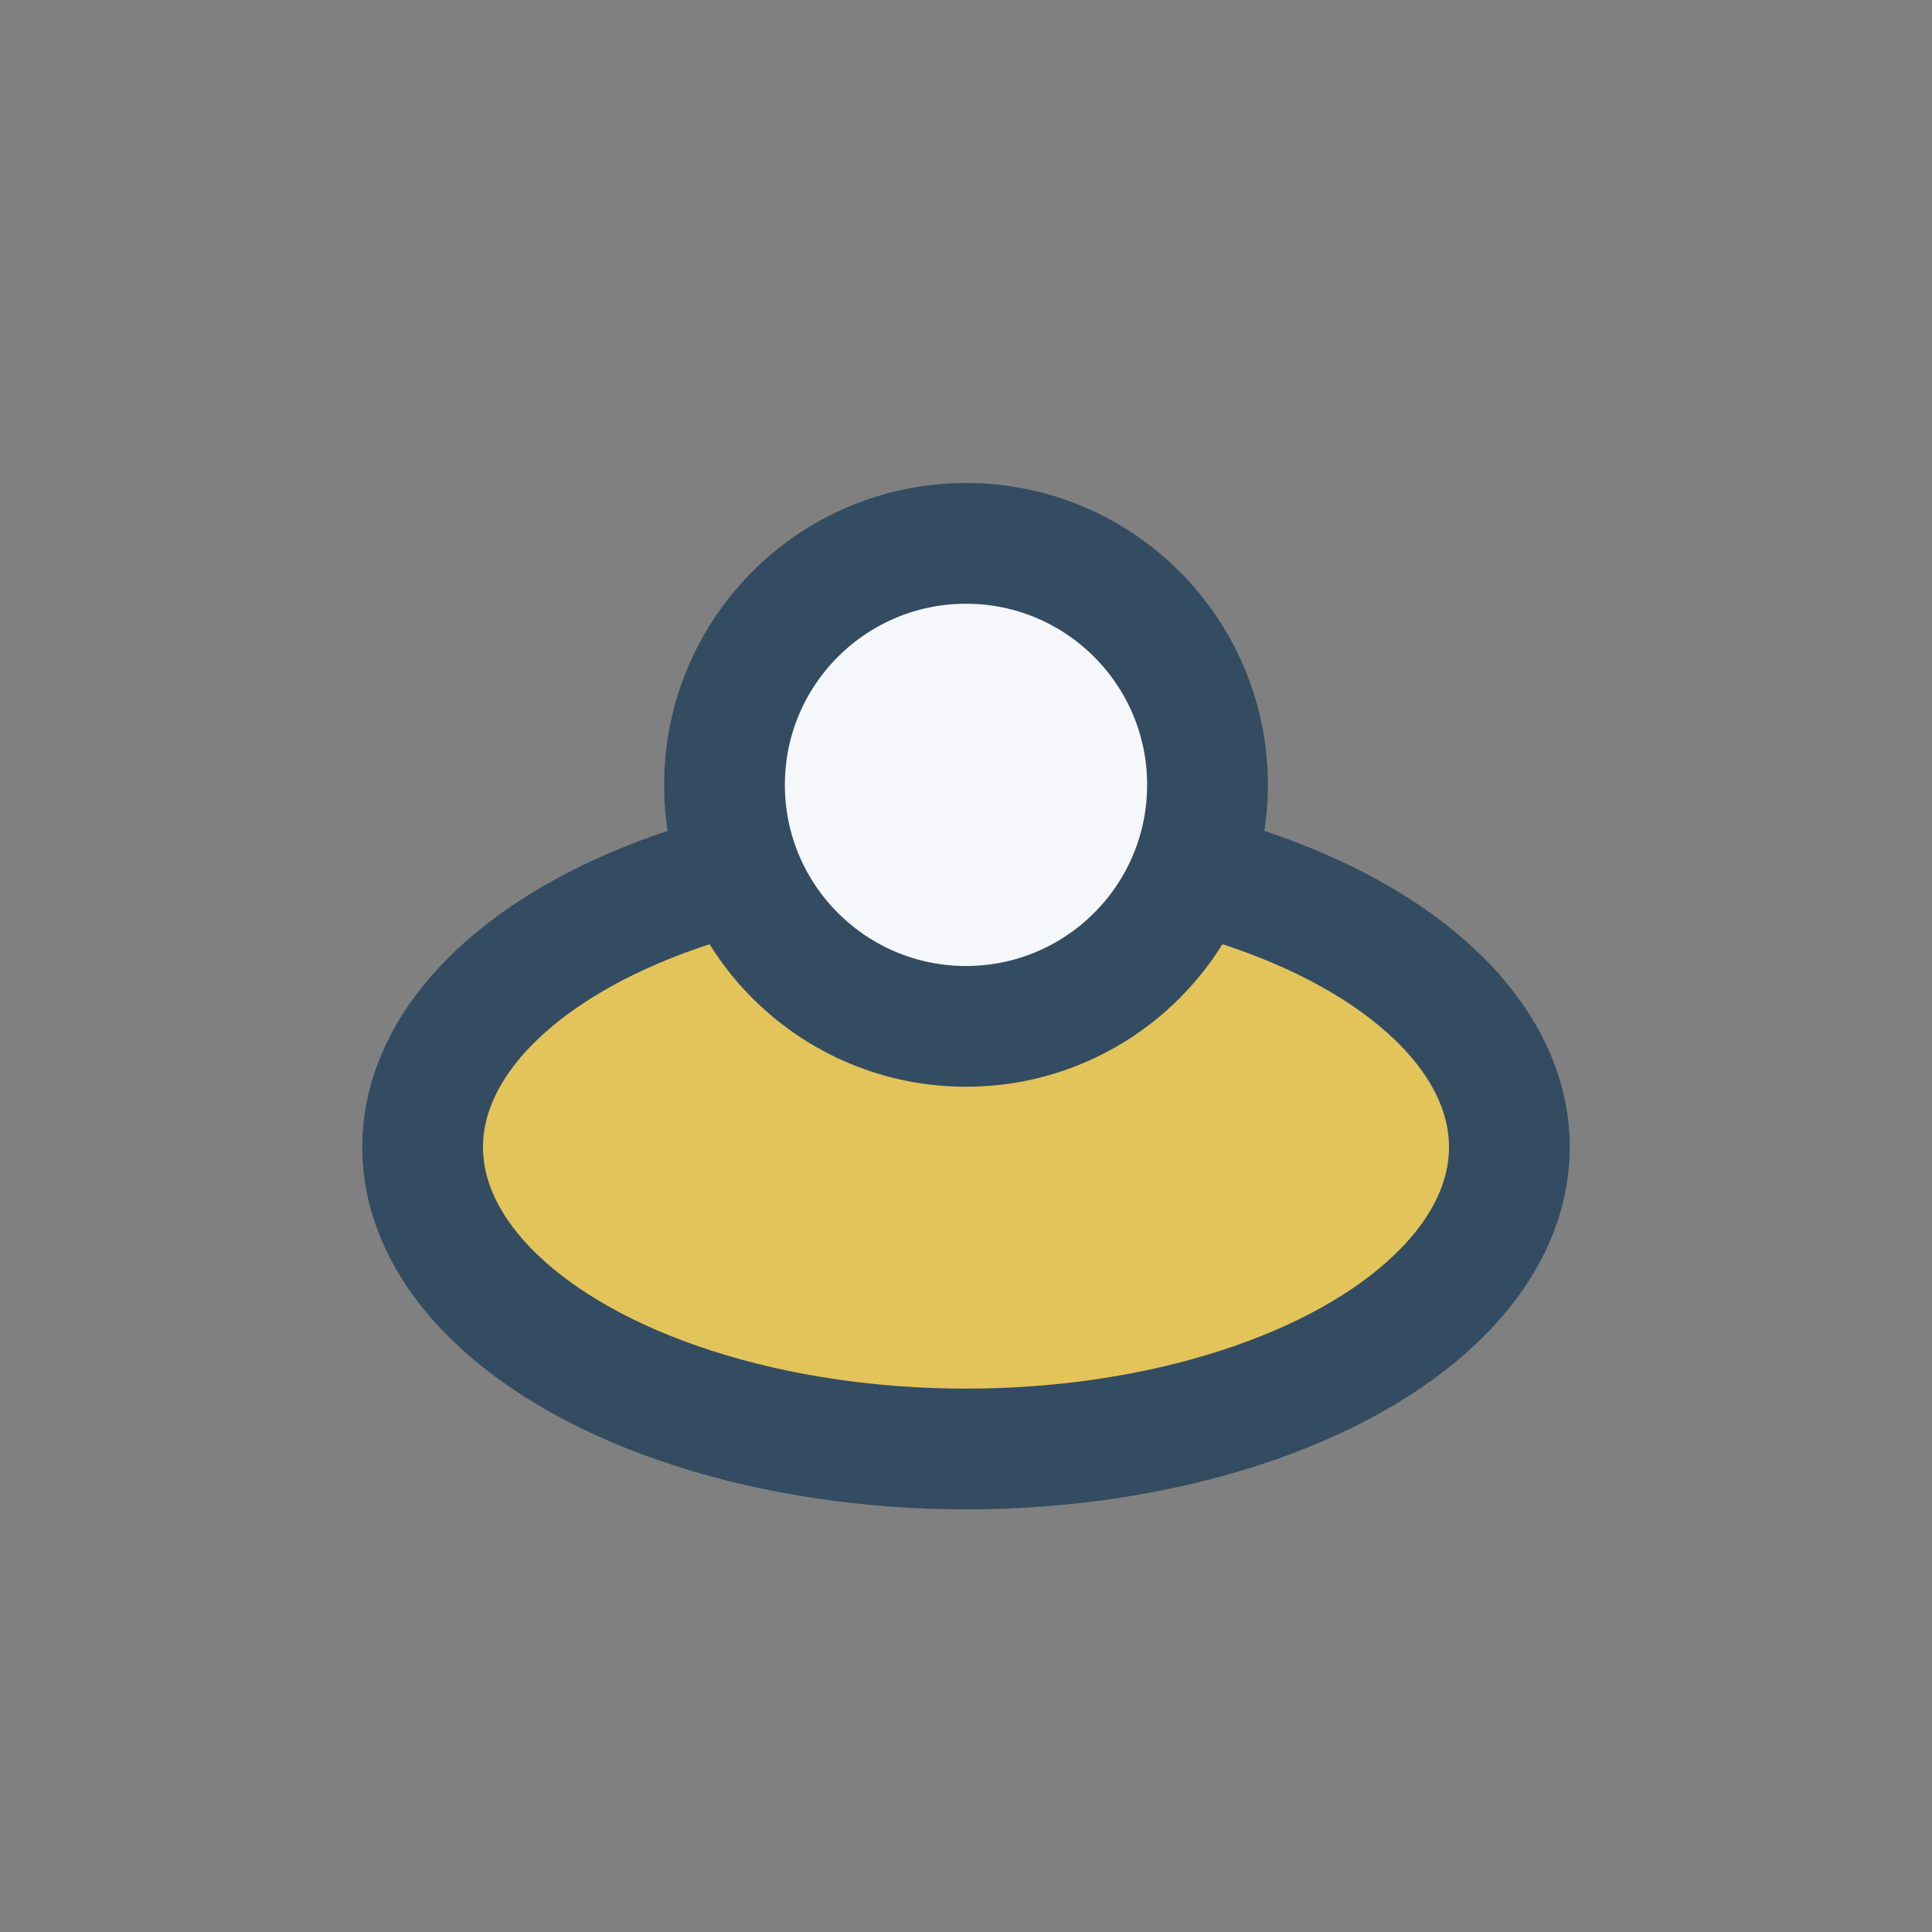
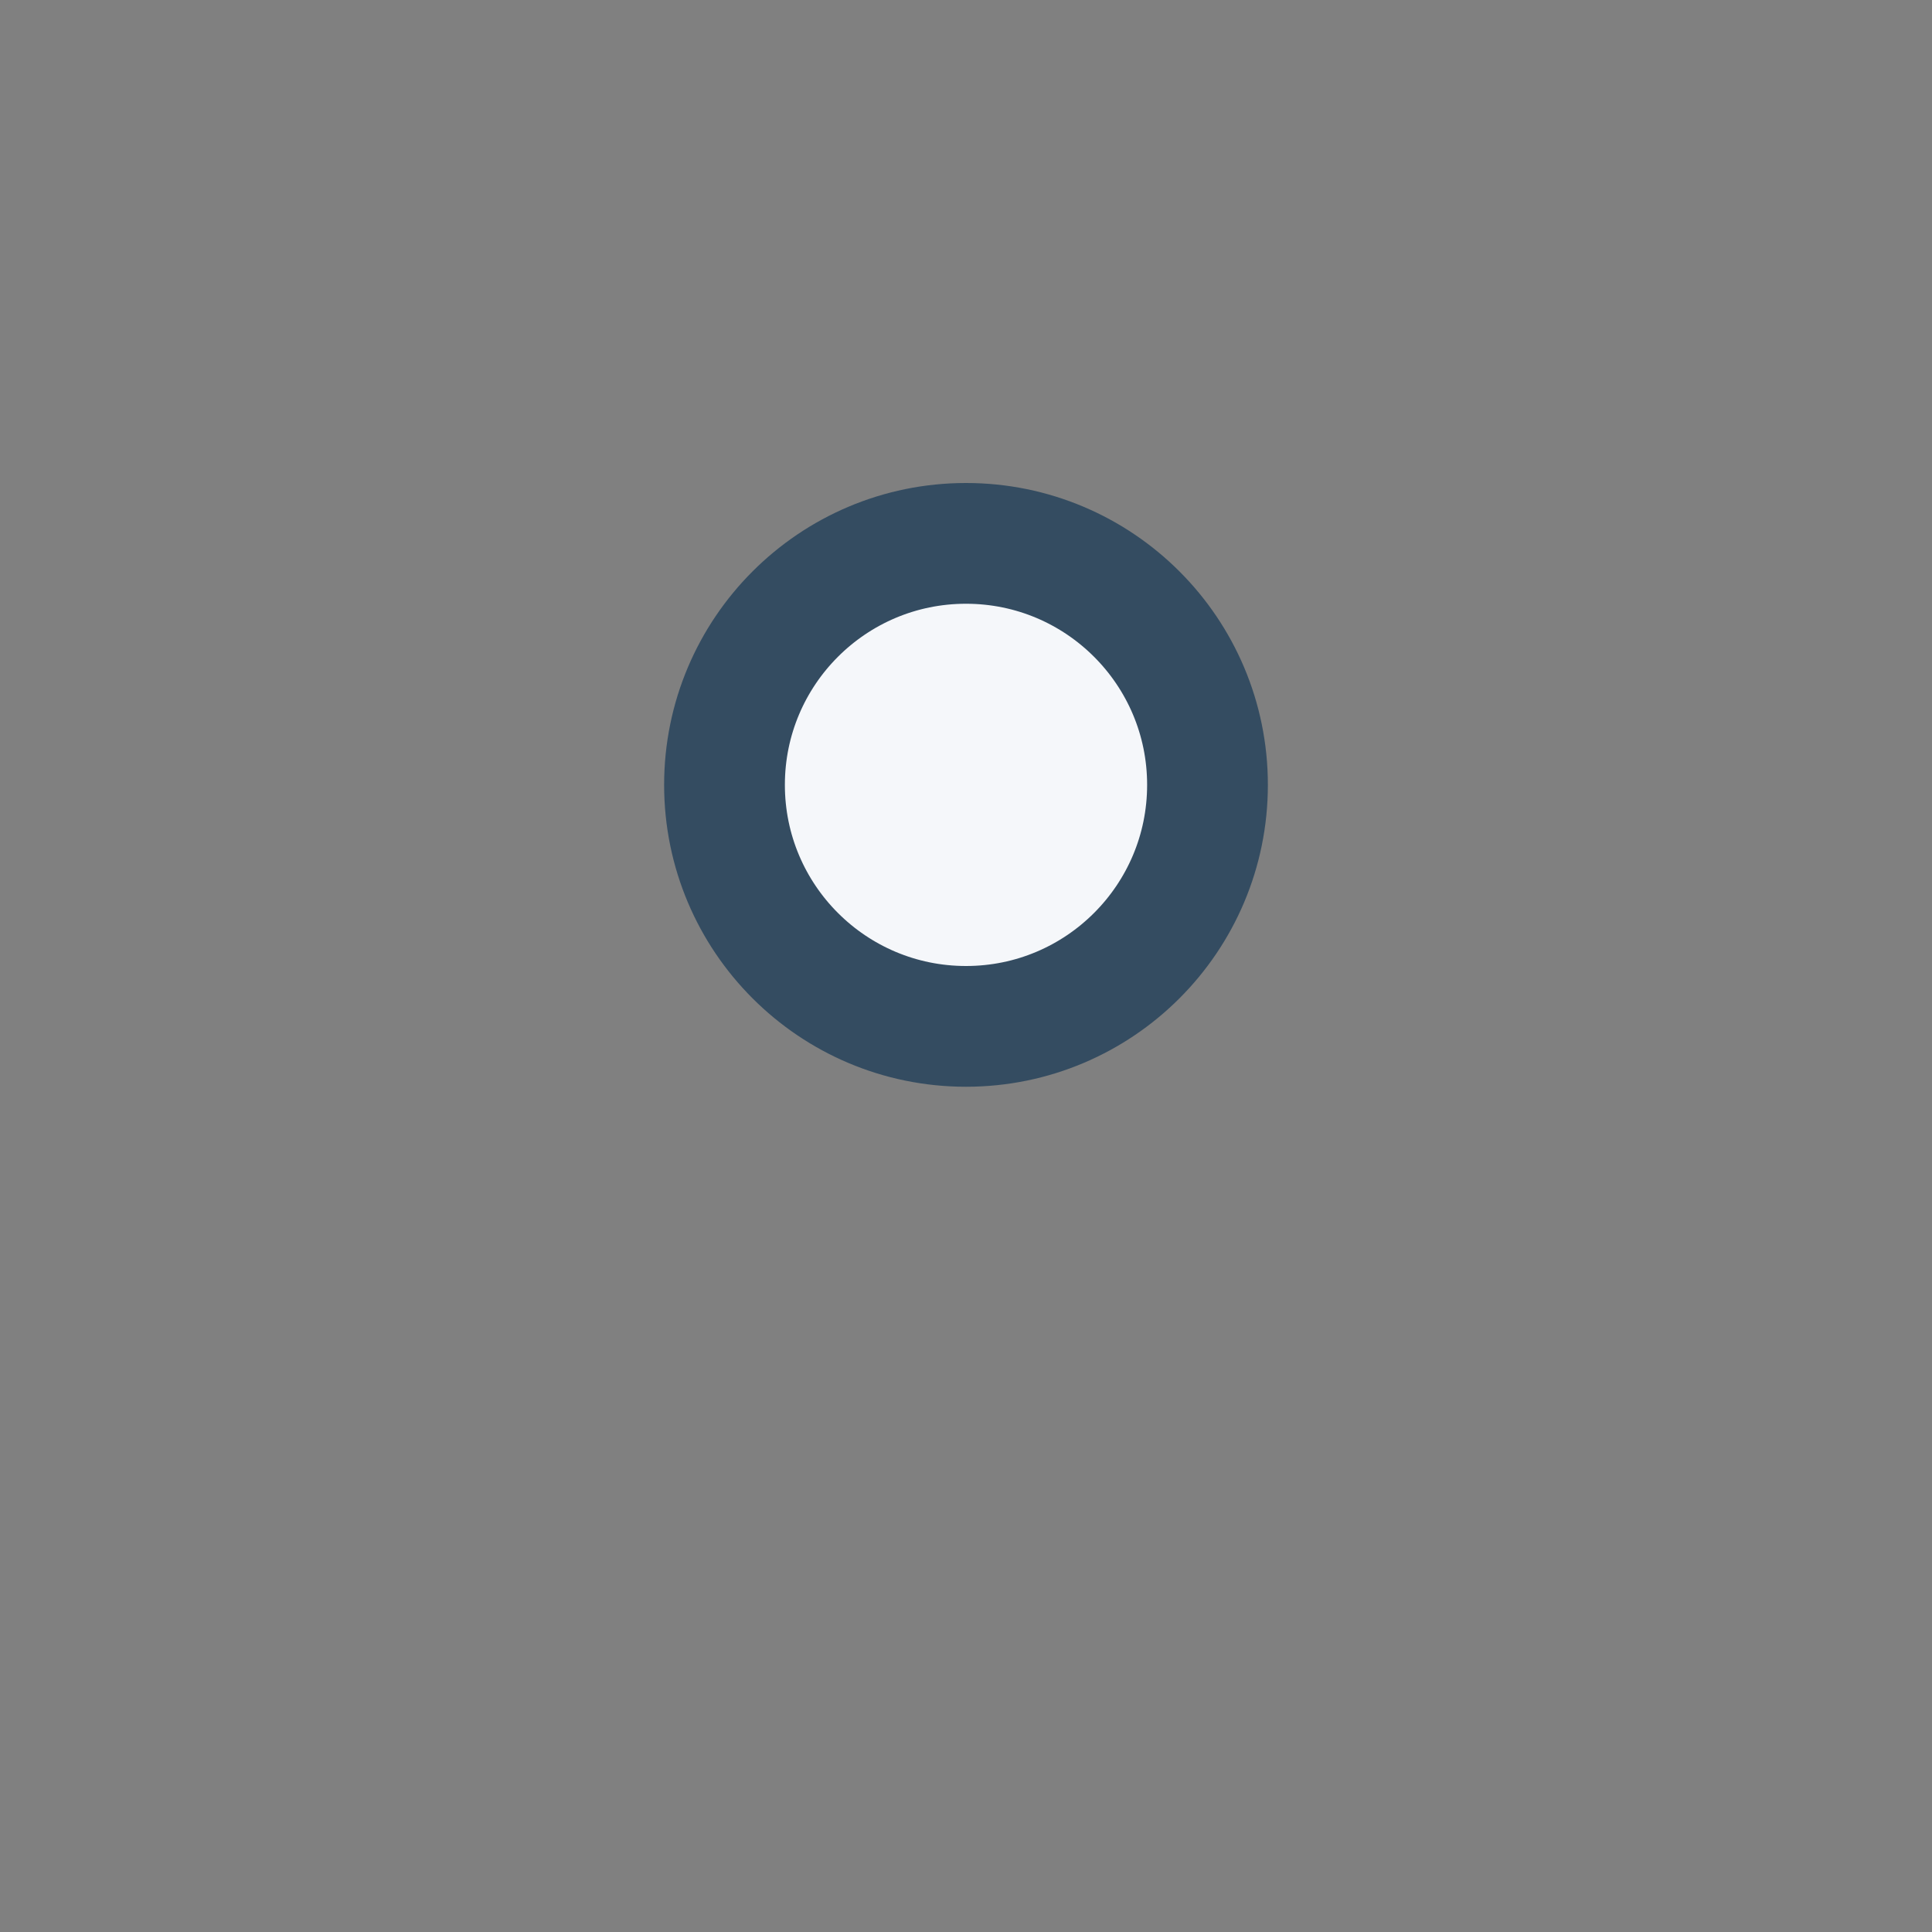
<svg xmlns="http://www.w3.org/2000/svg" width="32" height="32" viewBox="0 0 32 32">
  <rect x="0" y="0" width="32" height="32" fill="#808080" stroke="none" />
-   <ellipse cx="16" cy="19" rx="9" ry="5" fill="#E3C45A" stroke="#344C61" stroke-width="2" />
  <circle cx="16" cy="13" r="4" fill="#F5F7FA" stroke="#344C61" stroke-width="2" />
</svg>